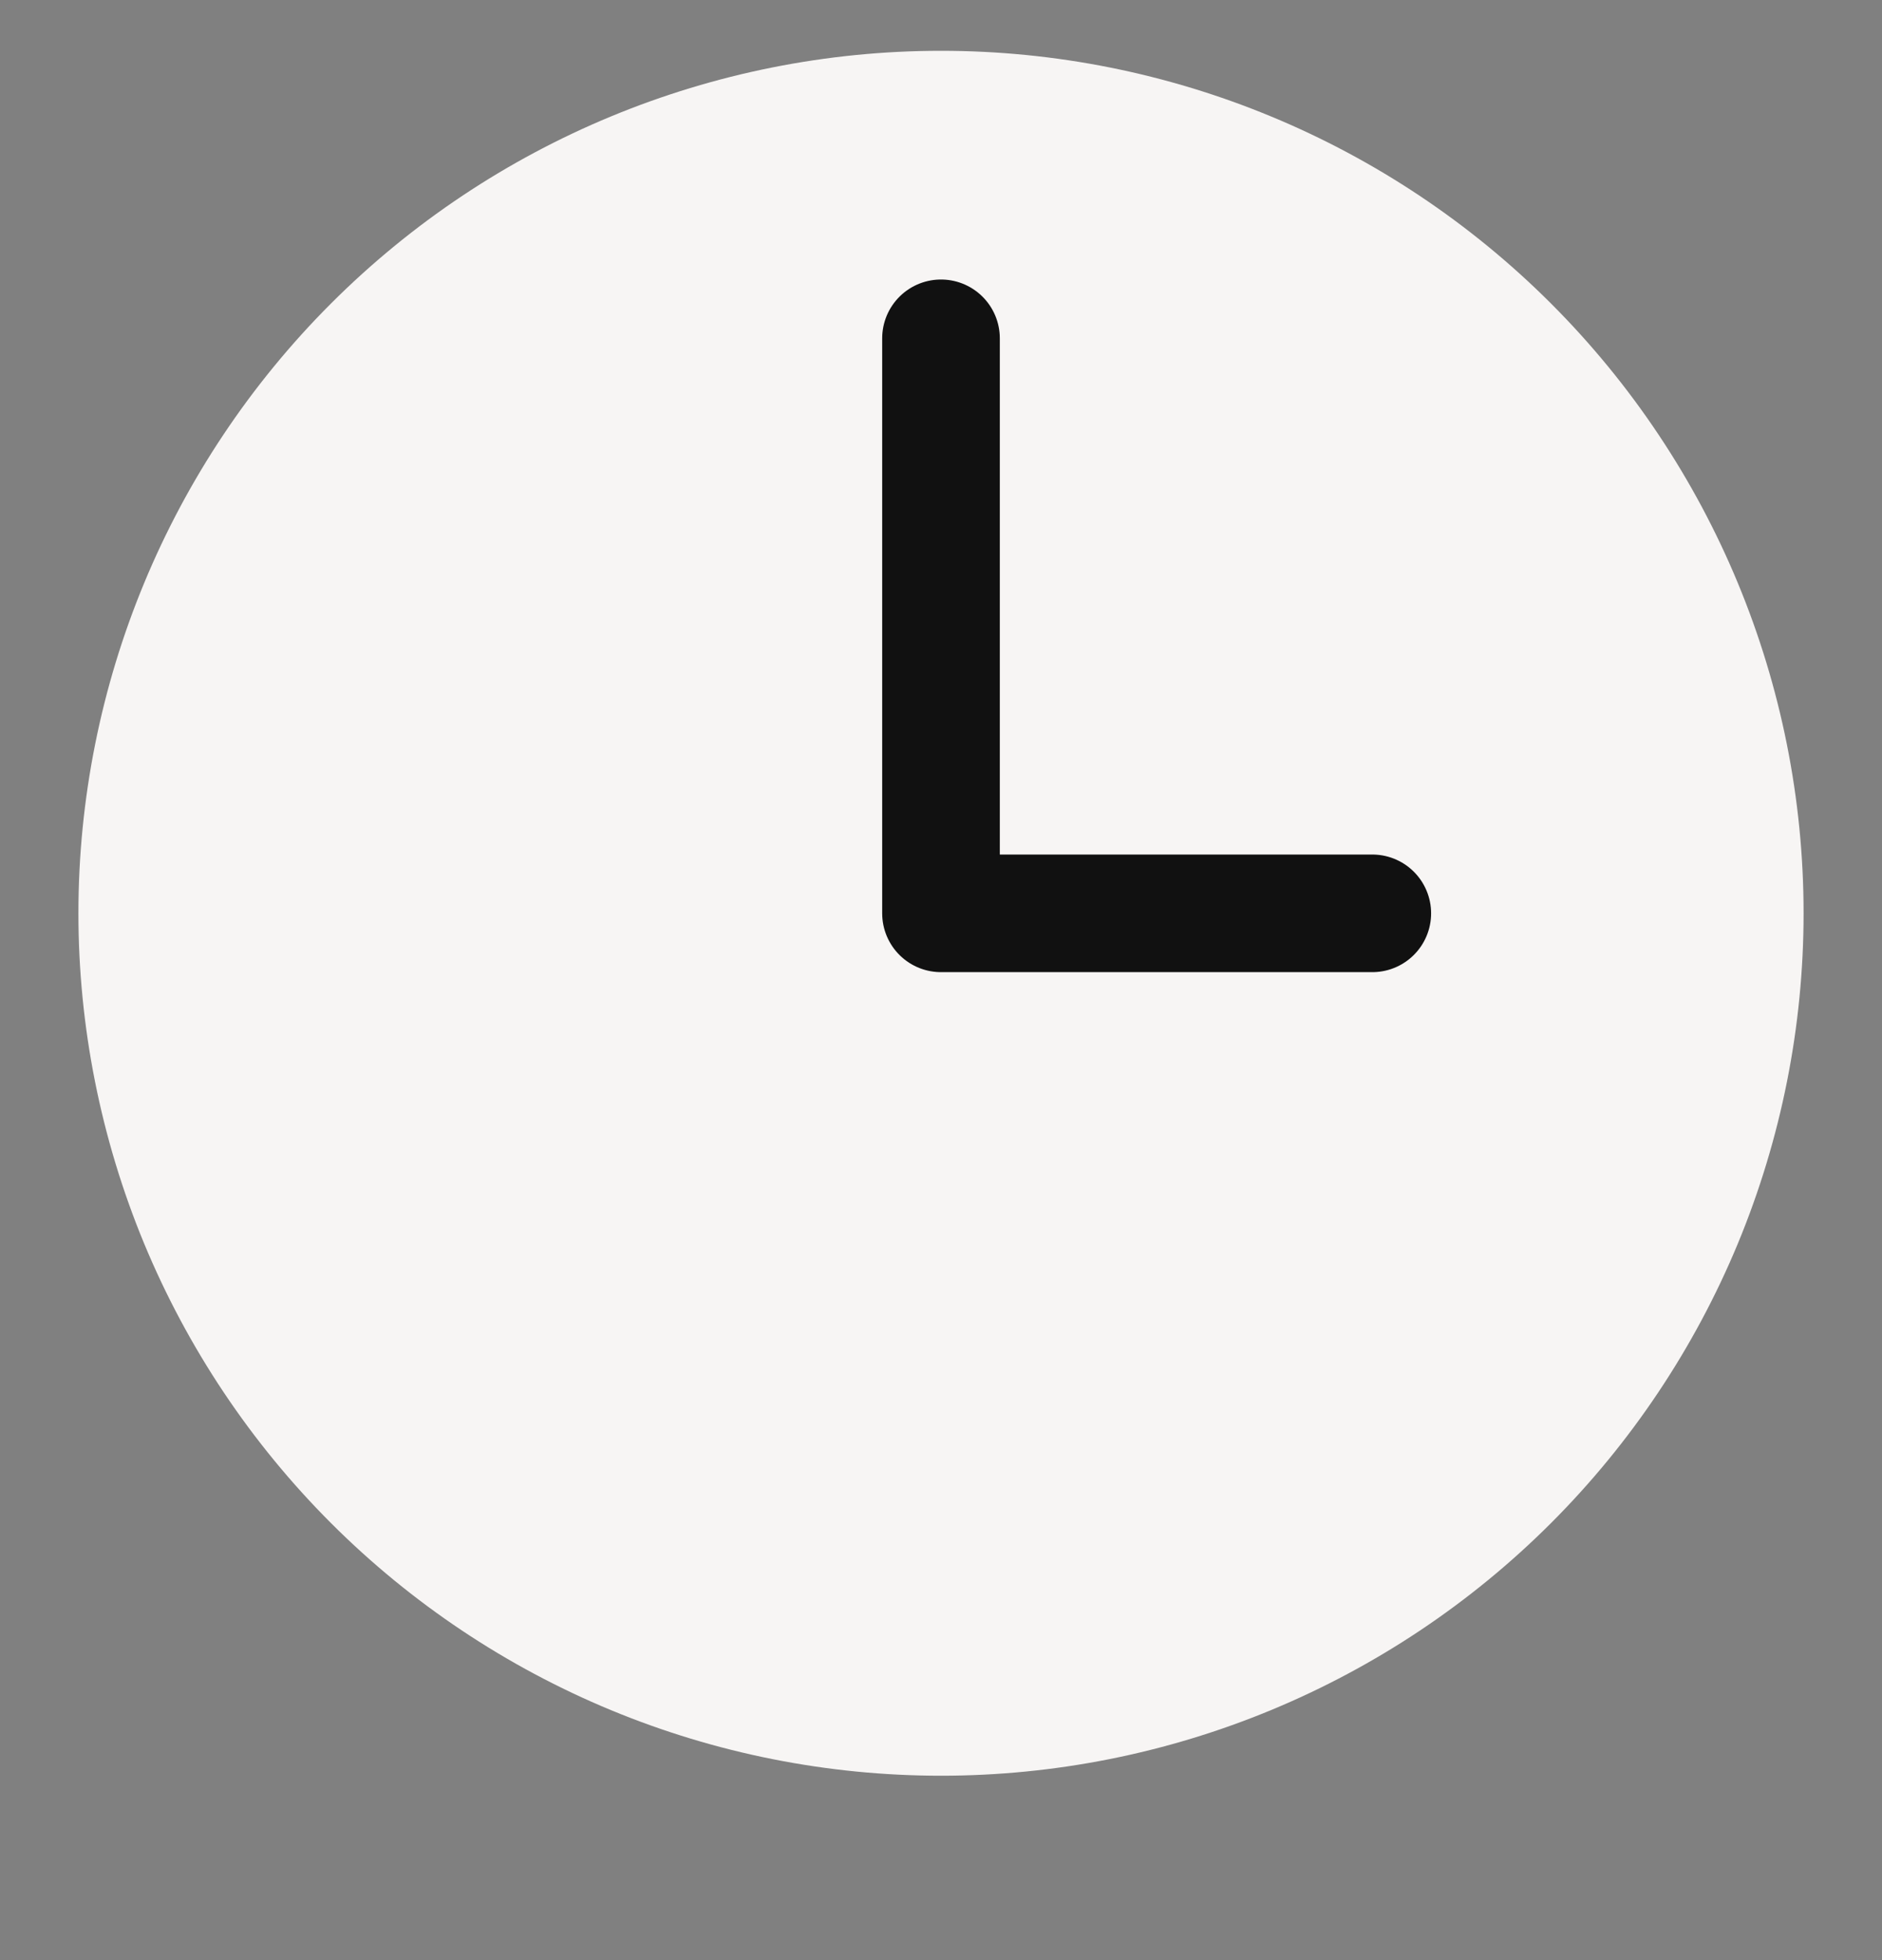
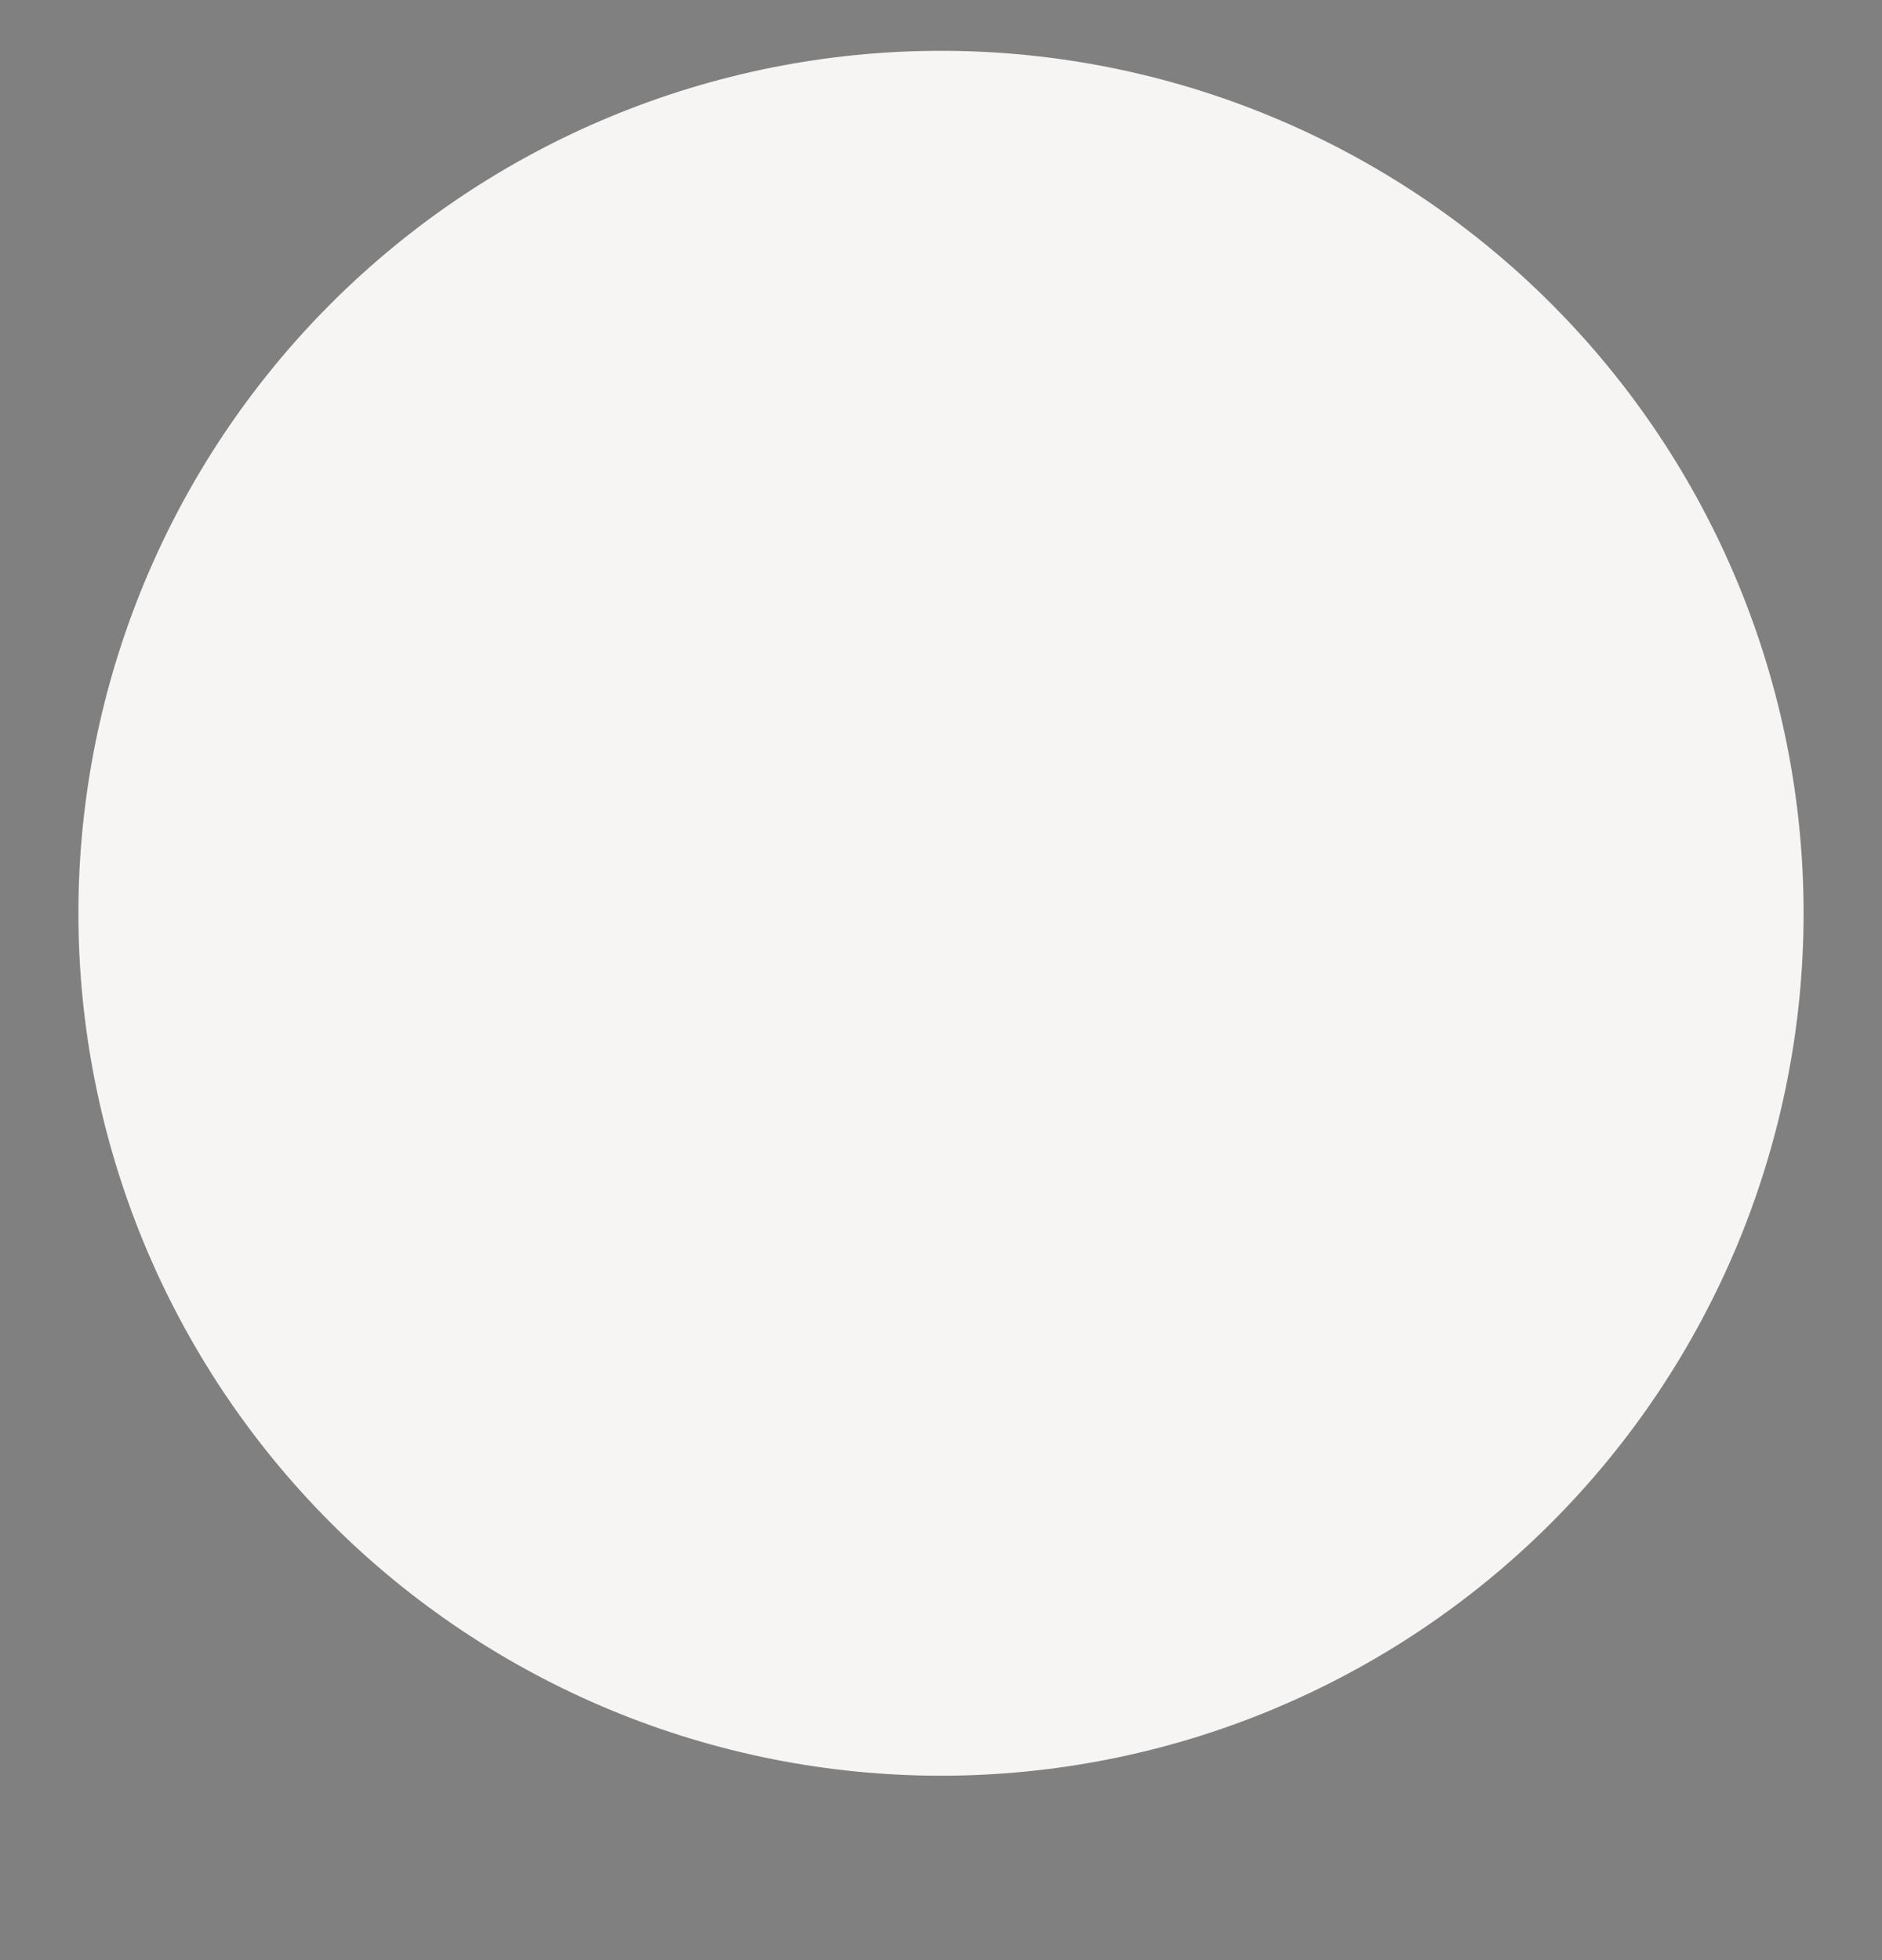
<svg xmlns="http://www.w3.org/2000/svg" width="24" height="25" viewBox="0 0 24 25" fill="none">
  <rect x="0" y="0" width="24" height="25" fill="#808080" stroke="none" />
  <g clipPath="url(#clip0_13639_7288)">
    <path d="M23 11.648C23 13.093 22.715 14.523 22.163 15.858C21.61 17.192 20.8 18.405 19.778 19.427C18.757 20.448 17.544 21.258 16.209 21.811C14.875 22.364 13.444 22.648 12 22.648C10.556 22.648 9.125 22.364 7.79 21.811C6.456 21.258 5.243 20.448 4.222 19.427C3.2 18.405 2.39 17.192 1.837 15.858C1.285 14.523 1 13.093 1 11.648C1 8.731 2.159 5.933 4.222 3.87C6.285 1.807 9.083 0.648 12 0.648C14.917 0.648 17.715 1.807 19.778 3.87C21.841 5.933 23 8.731 23 11.648Z" fill="#F7F5F4" />
-     <path d="M12 4.315V11.649H17.5" stroke="#111111" stroke-width="1.5" stroke-linecap="round" stroke-linejoin="round" />
  </g>
  <defs>
    <clipPath id="clip0_13639_7288">
-       <rect width="24" height="24" fill="white" transform="translate(0 0.124)" />
-     </clipPath>
+       </clipPath>
  </defs>
</svg>